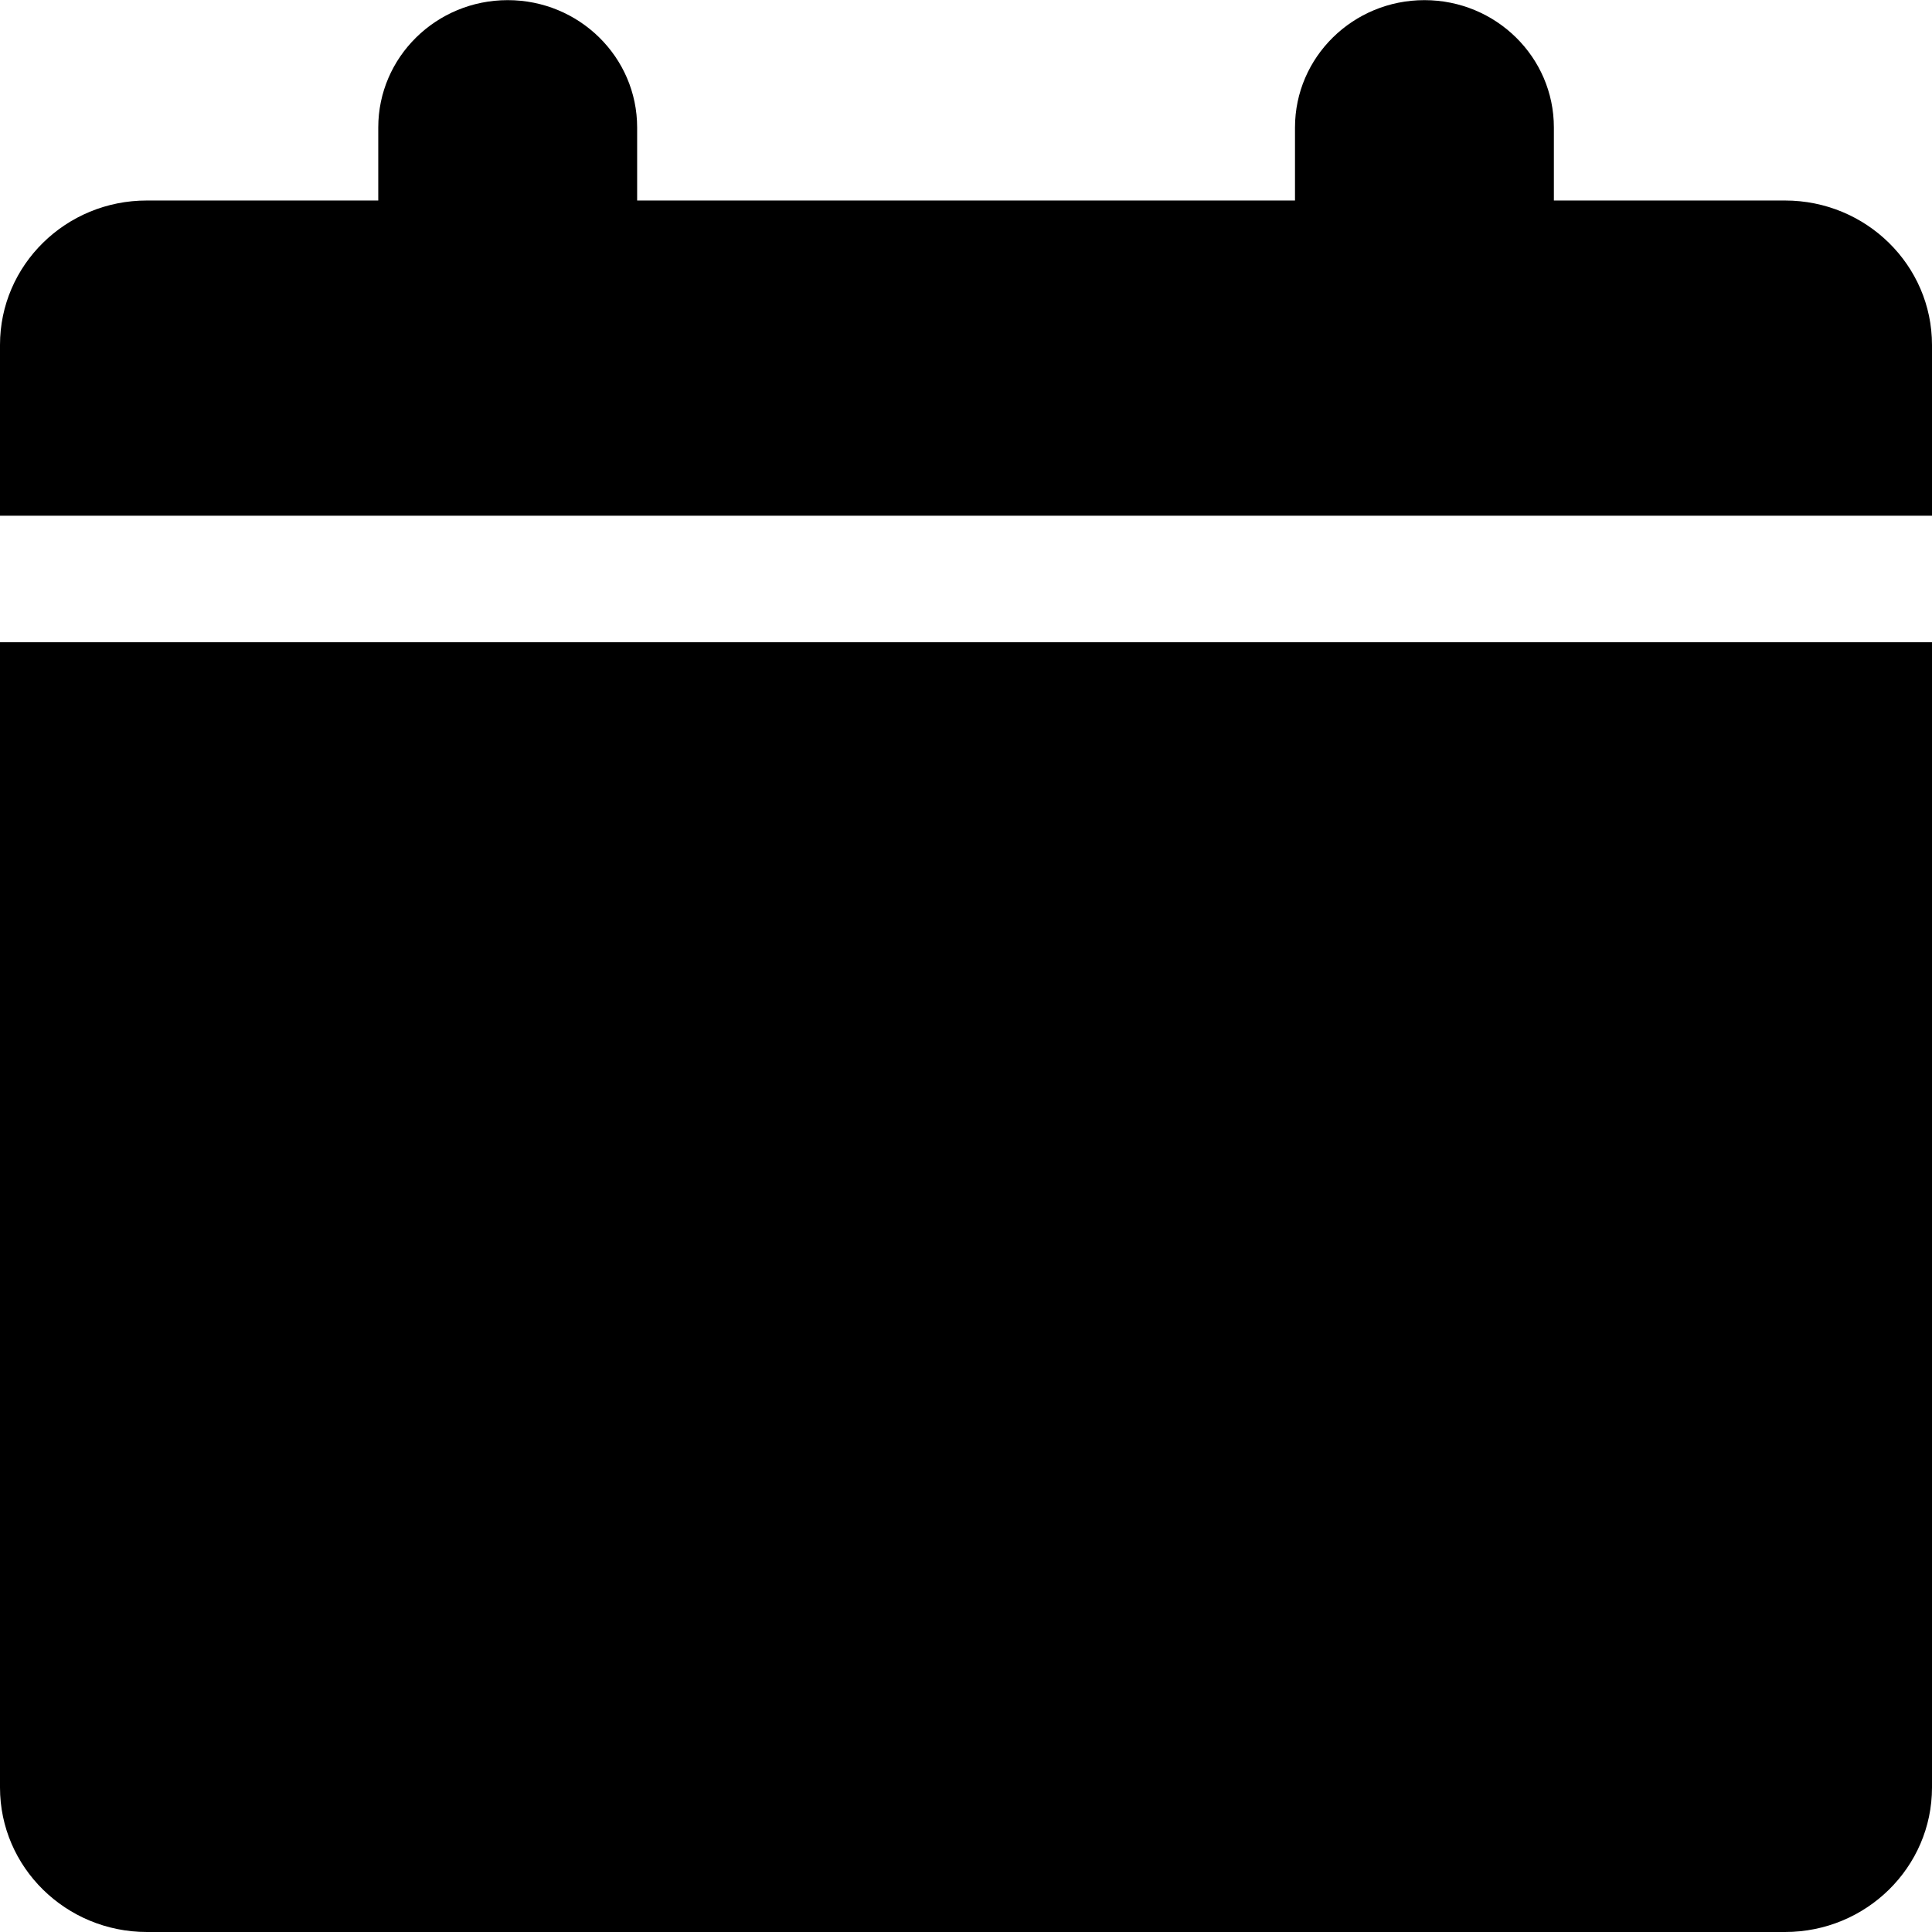
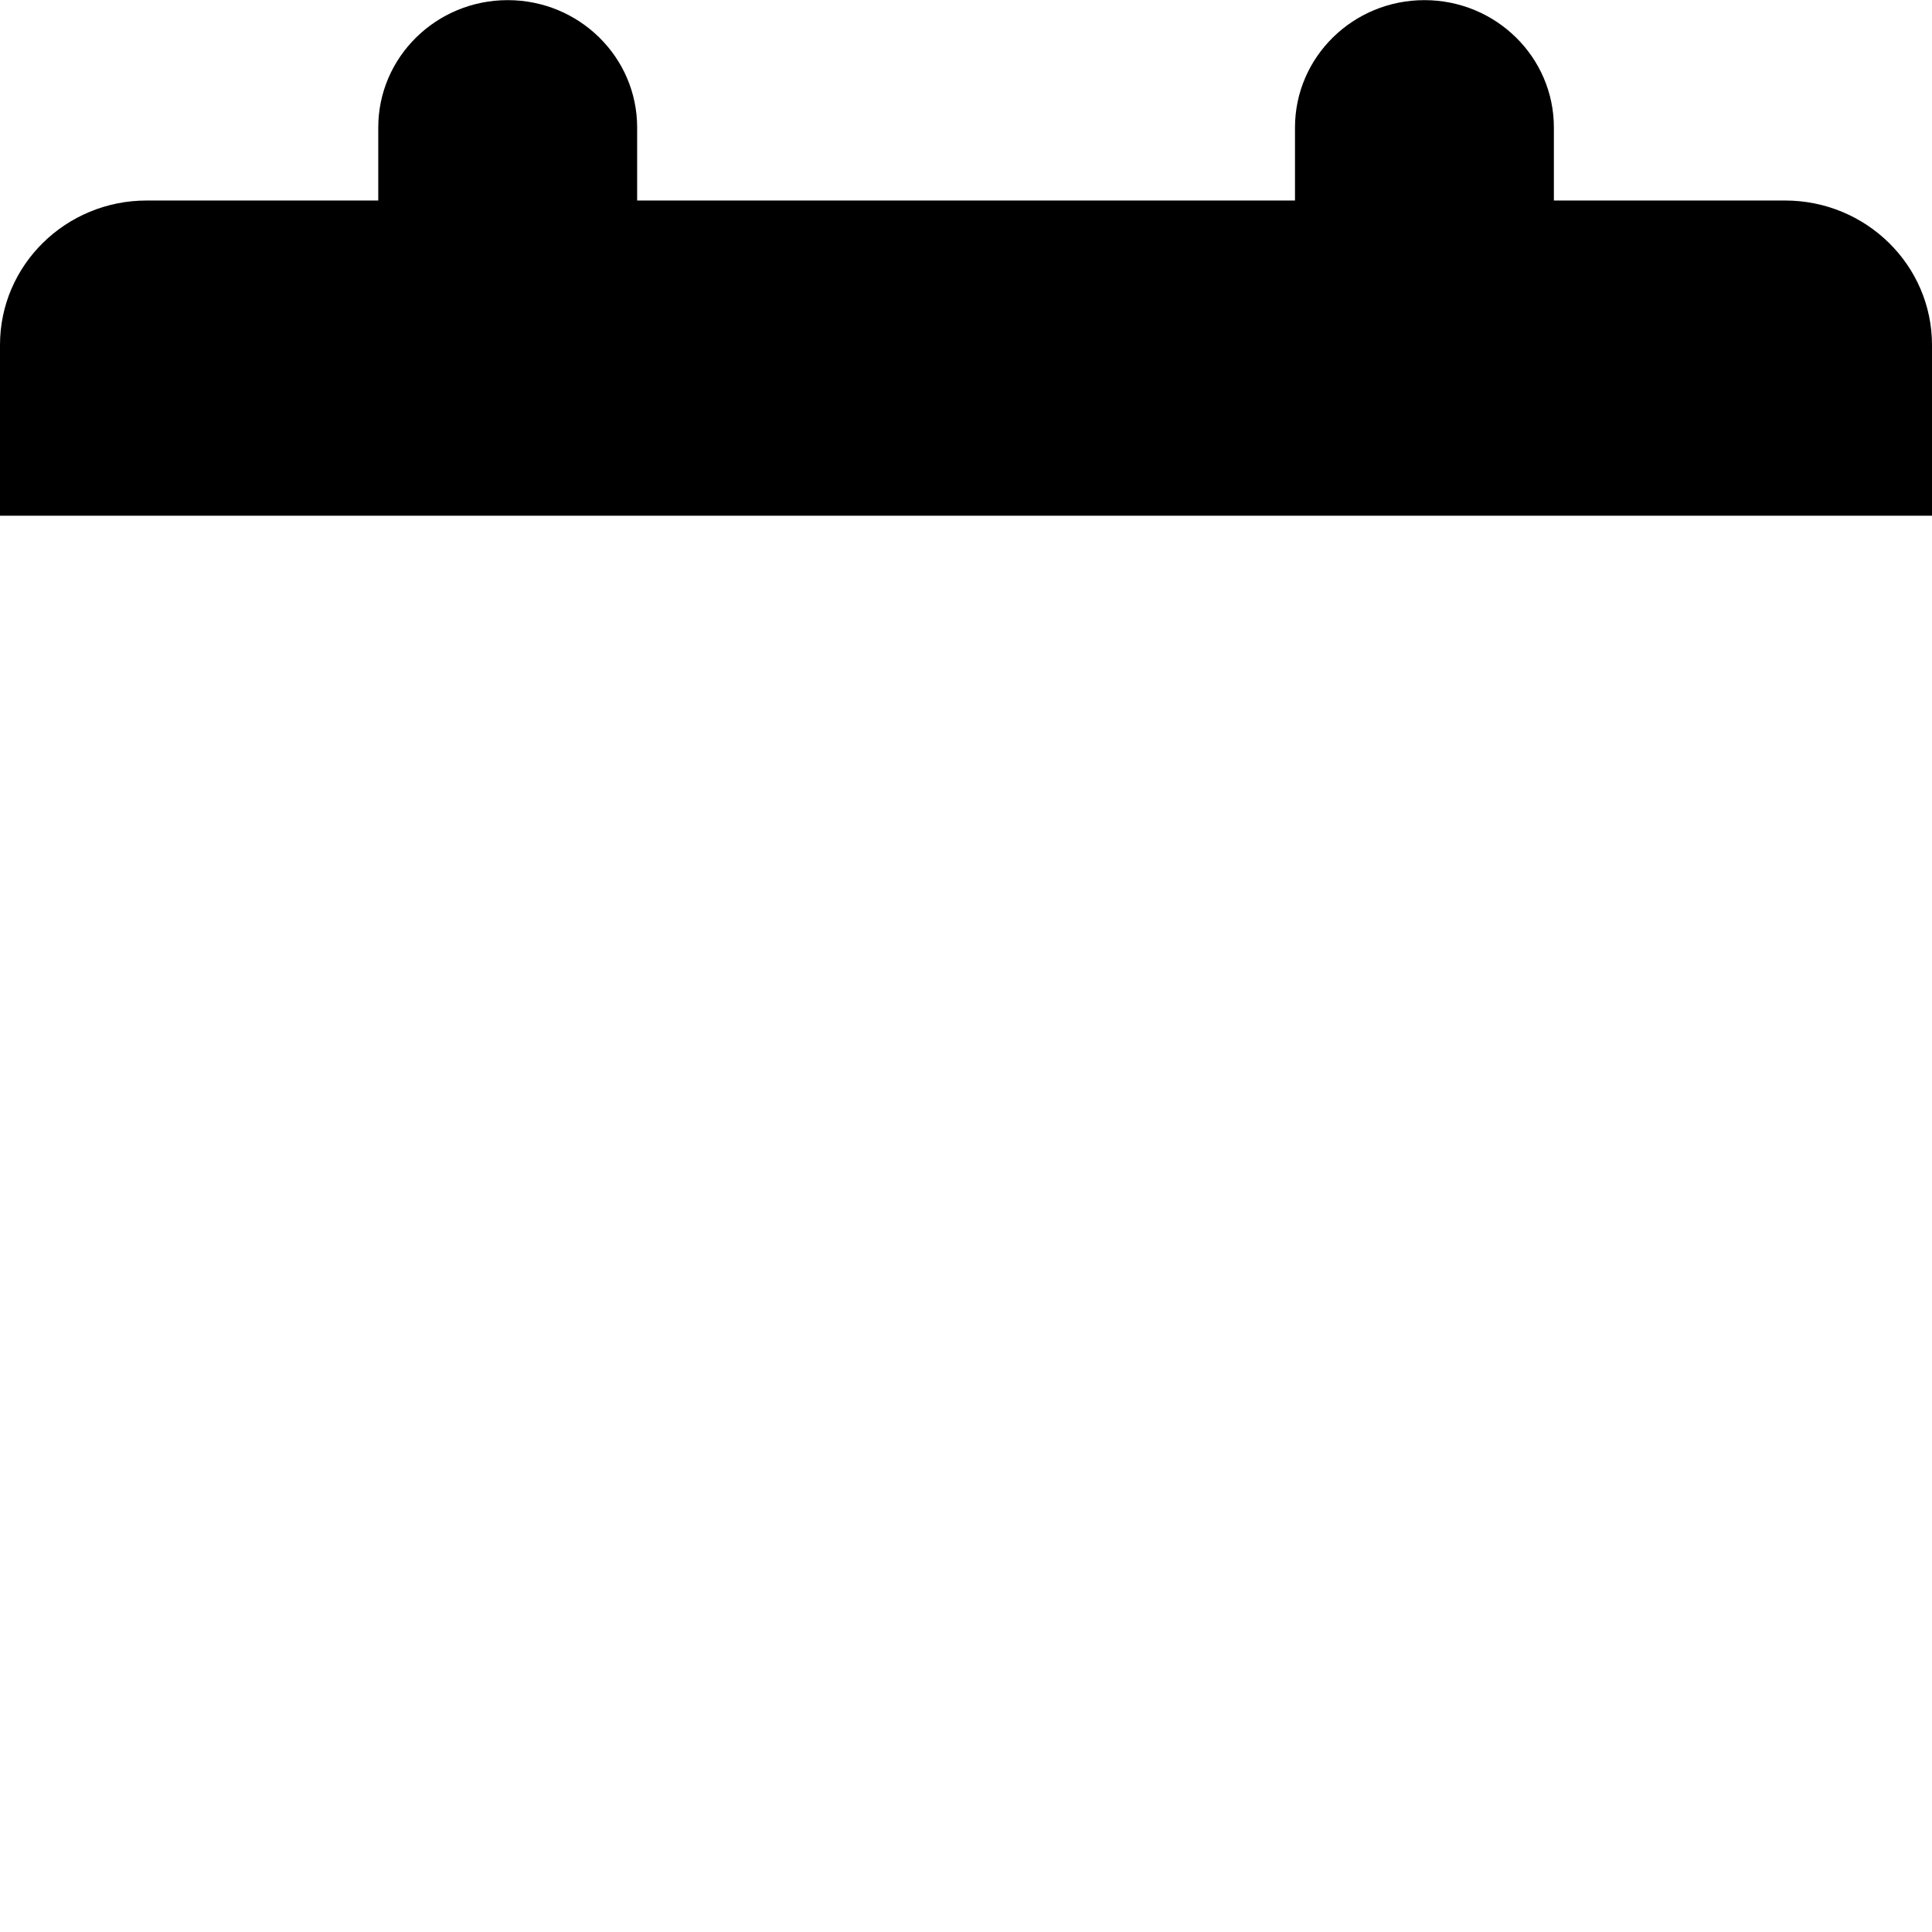
<svg xmlns="http://www.w3.org/2000/svg" width="14" height="14" viewBox="0 0 14 14" fill="none">
  <path d="M14 2.5C14 1.922 13.523 1.453 12.935 1.453H11.26V0.924C11.26 0.414 10.84 0.001 10.322 0.001C9.804 0.001 9.384 0.414 9.384 0.924V1.453H4.617V0.924C4.617 0.414 4.197 0.001 3.679 0.001C3.161 0.001 2.741 0.414 2.741 0.924V1.453H1.065C0.477 1.452 0 1.921 0 2.499V3.737H14V2.5Z" fill="black" />
-   <path d="M14 4.654V12.953C14 13.531 13.523 14 12.935 14H1.065C0.477 14 0 13.531 0 12.953V4.654H14Z" fill="black" />
</svg>